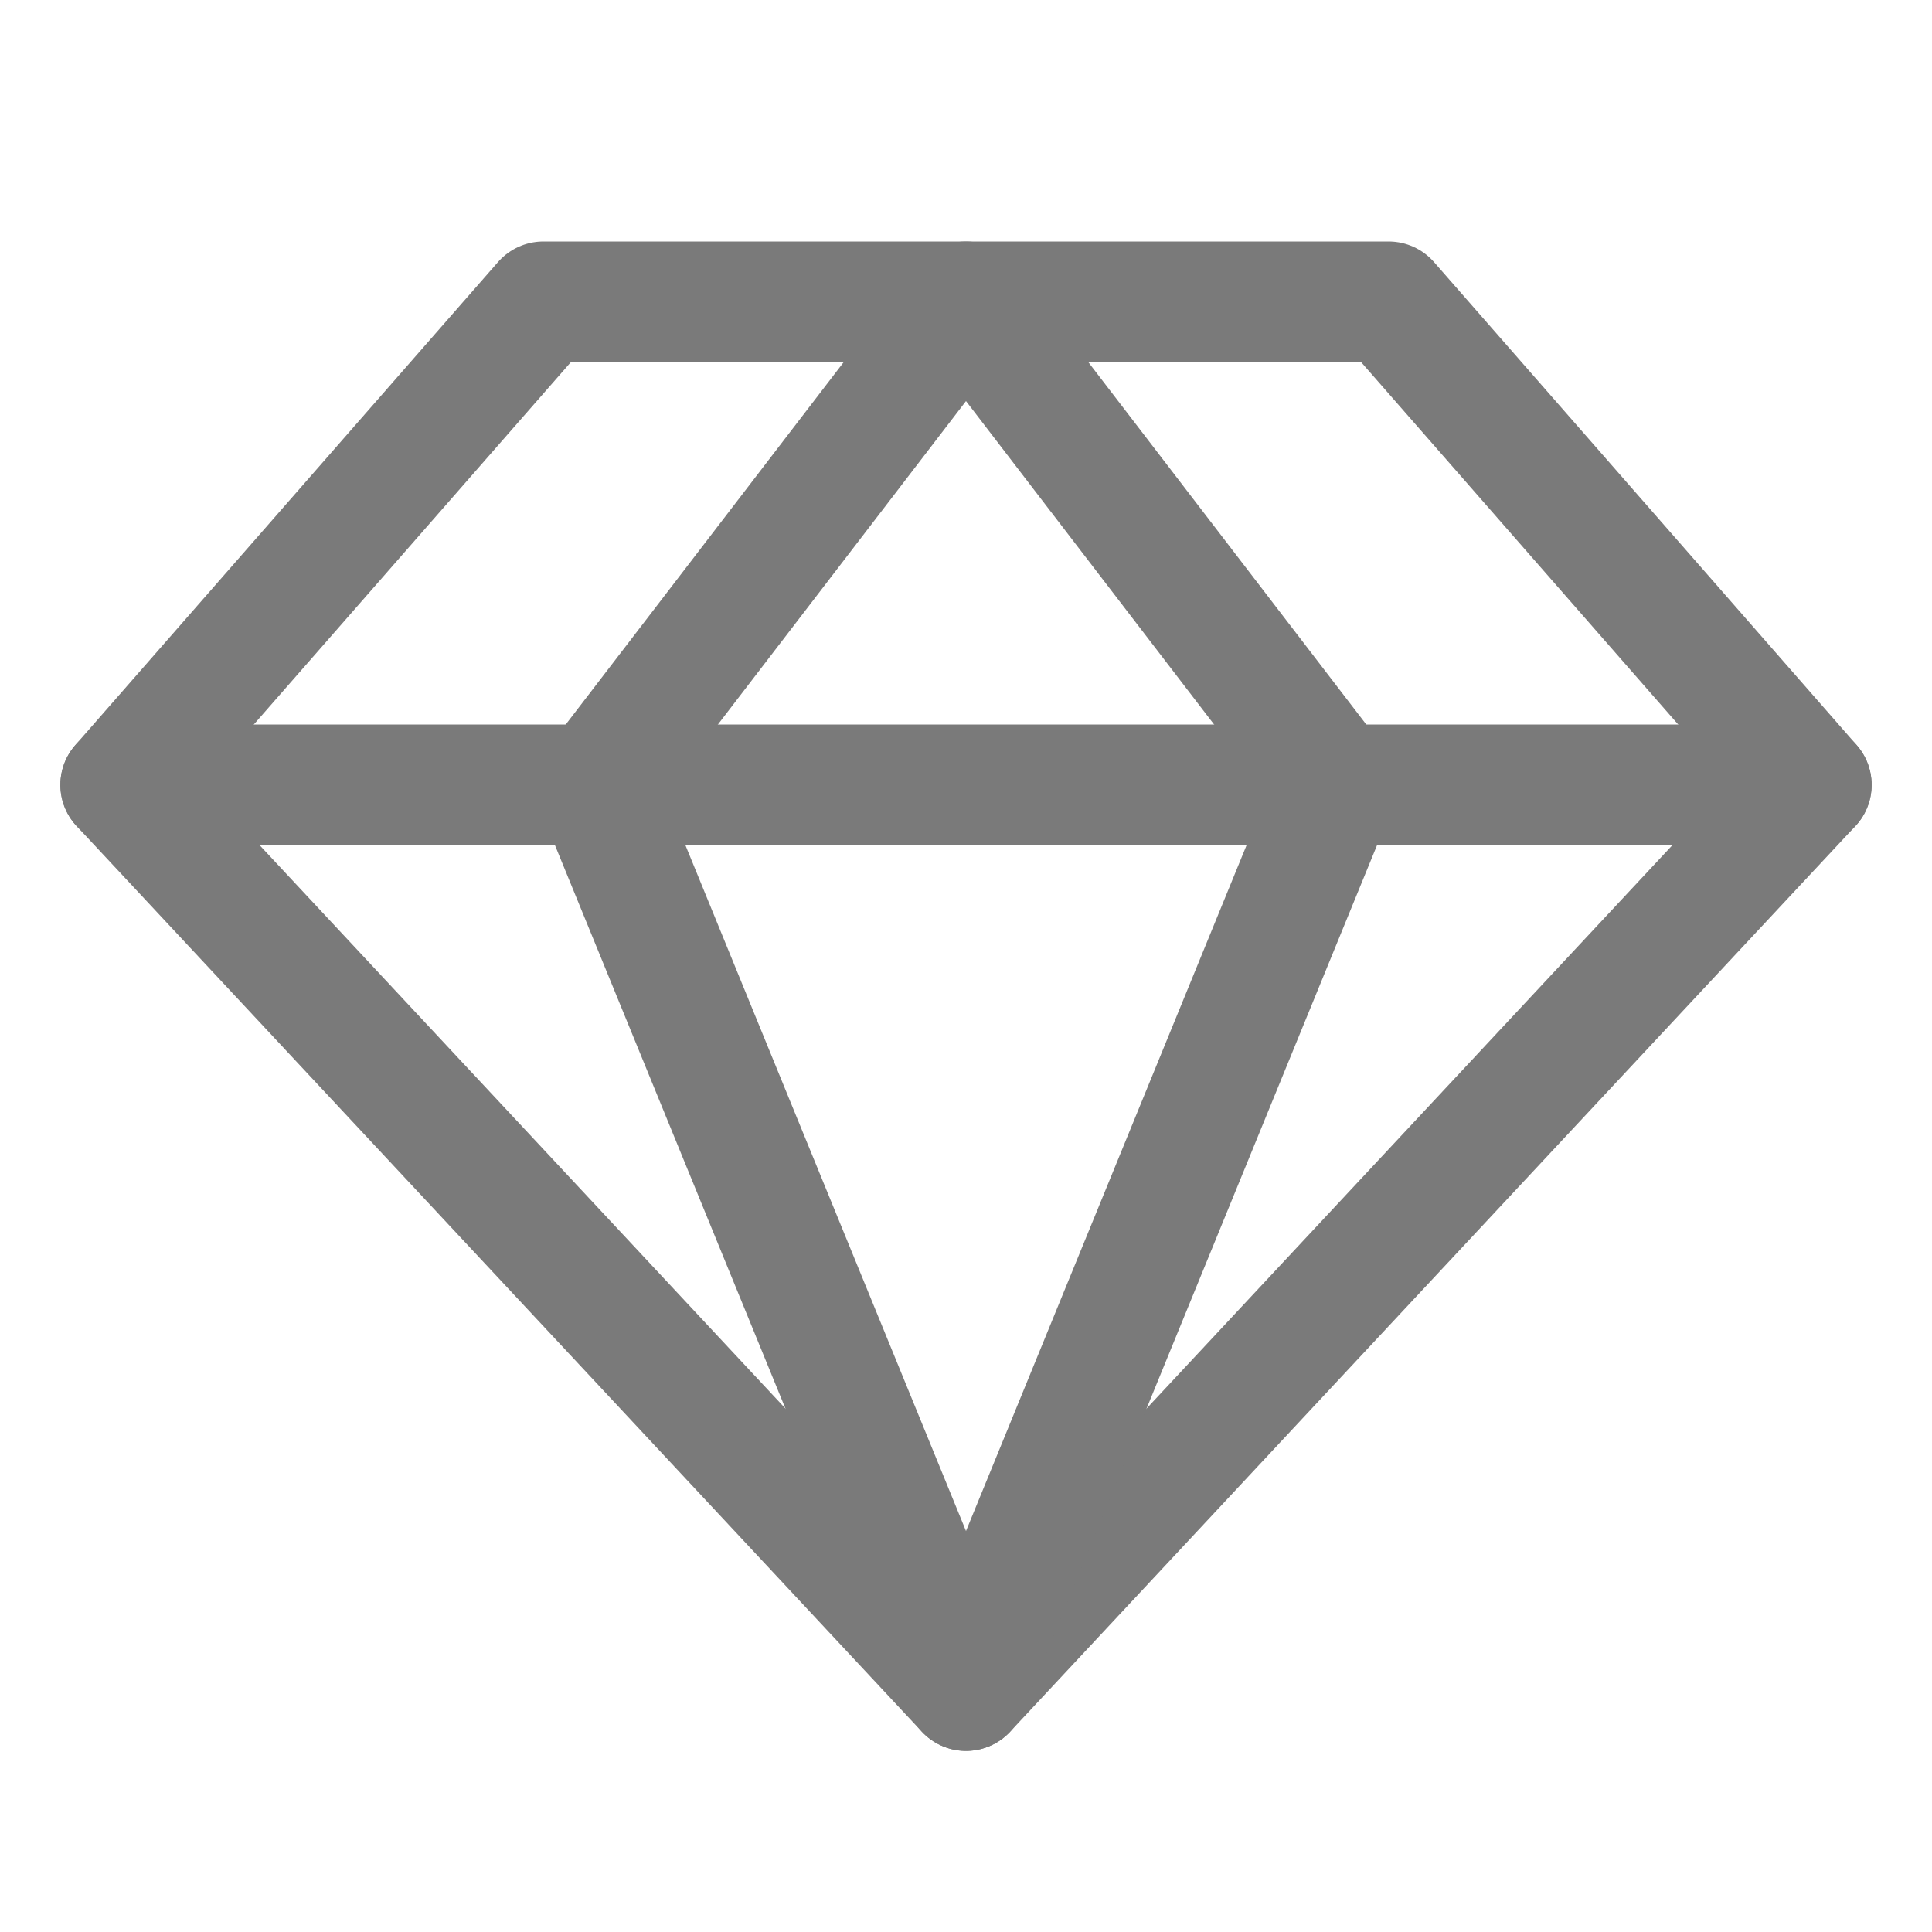
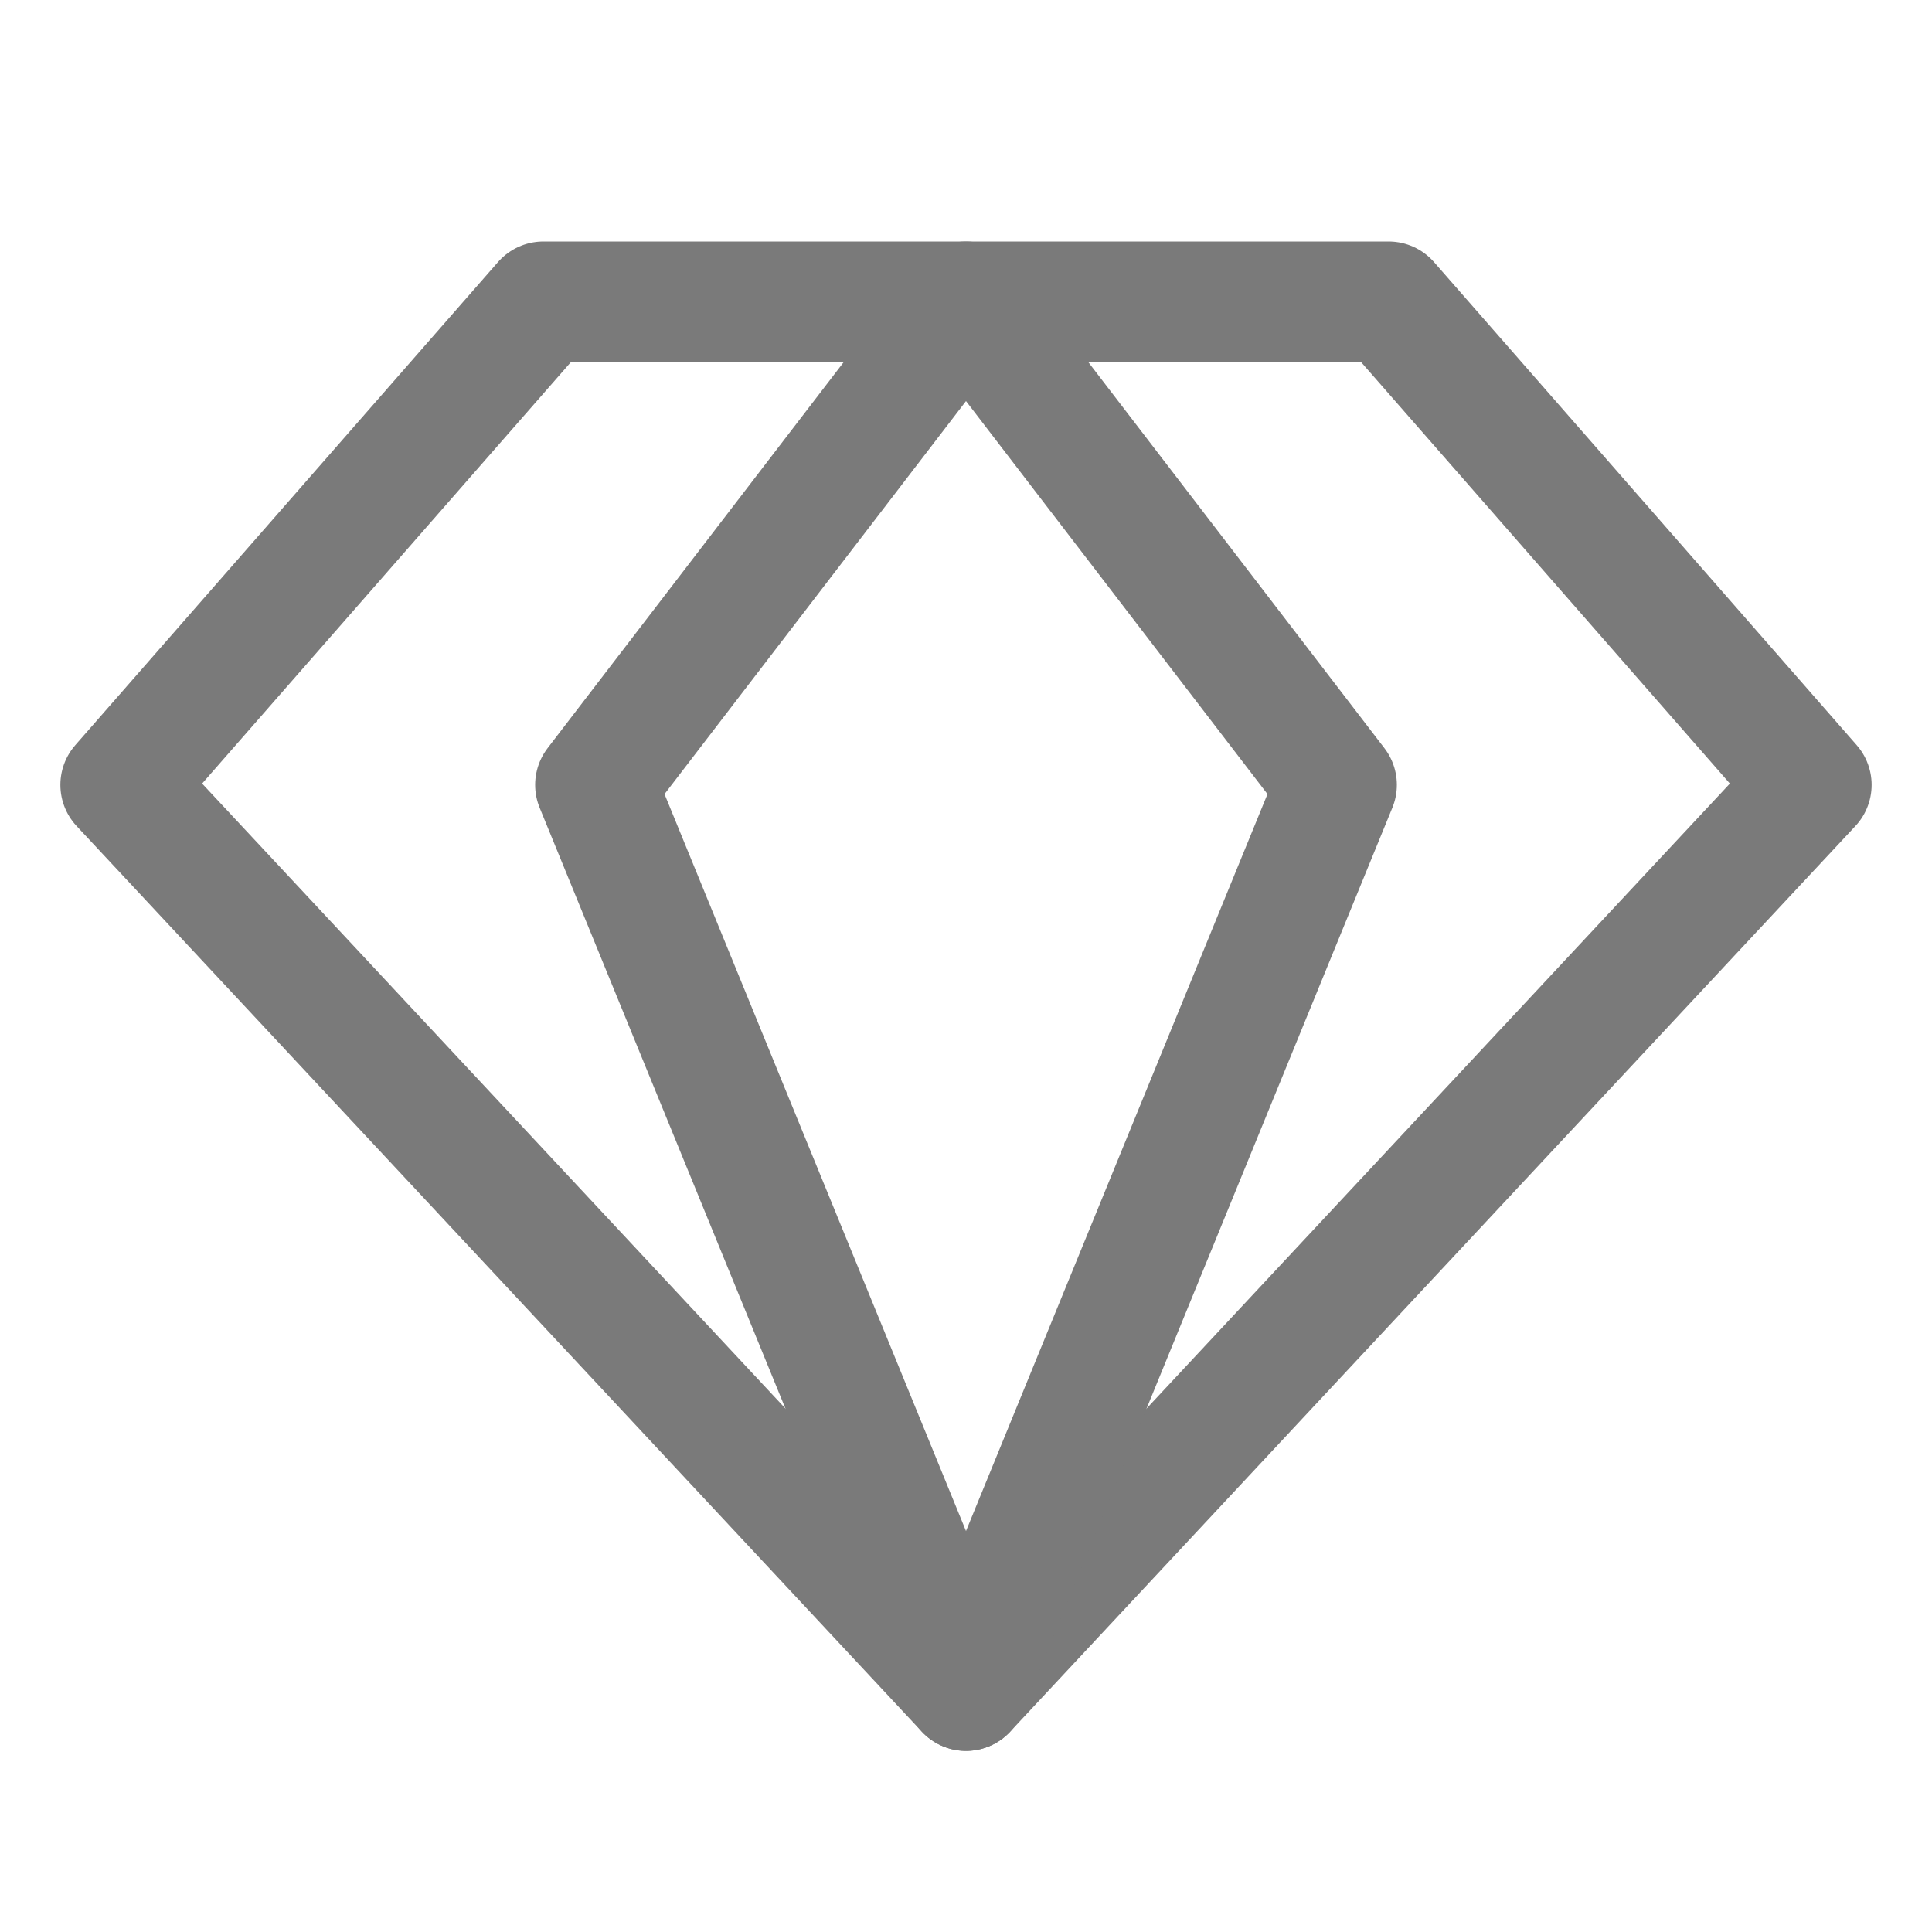
<svg xmlns="http://www.w3.org/2000/svg" width="192" height="192" fill="#7a7a7a" viewBox="0 0 256 256">
  <rect width="256" height="256" fill="none" />
  <polygon points="72 40 184 40 240 104 128 224 16 104 72 40" fill="none" stroke="#7a7a7a" stroke-linecap="round" stroke-linejoin="round" stroke-width="16" />
  <polygon points="177.091 104 128 224 78.909 104 128 40 177.091 104" fill="none" stroke="#7a7a7a" stroke-linecap="round" stroke-linejoin="round" stroke-width="16" />
-   <line x1="16" y1="104" x2="240" y2="104" fill="none" stroke="#7a7a7a" stroke-linecap="round" stroke-linejoin="round" stroke-width="16" />
</svg>